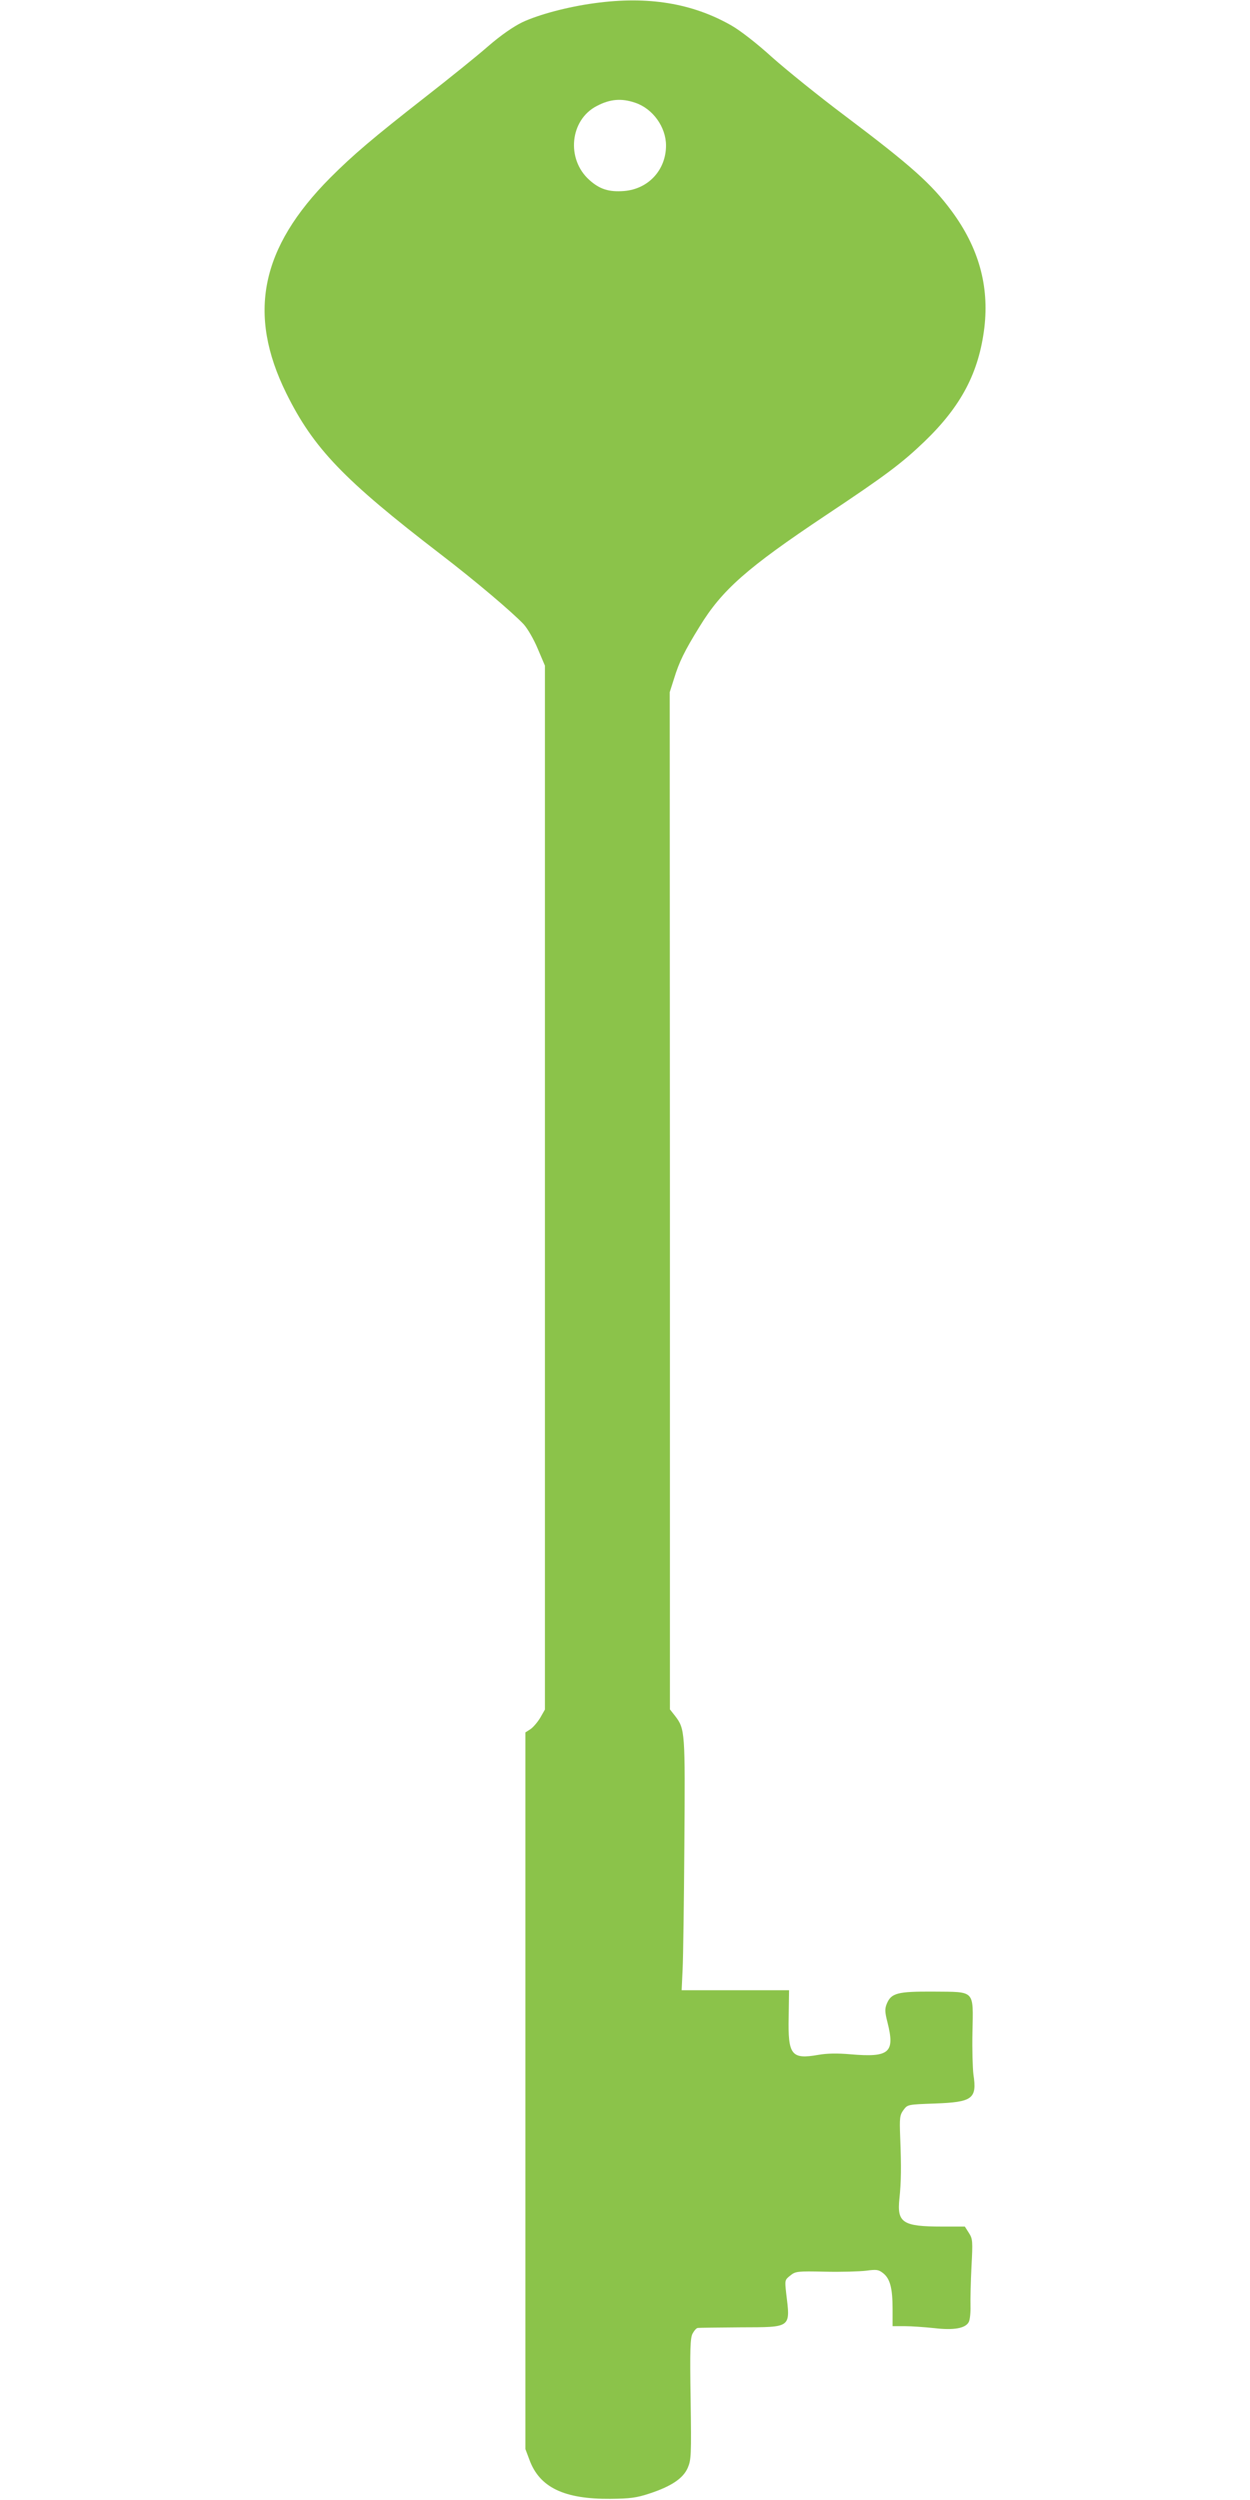
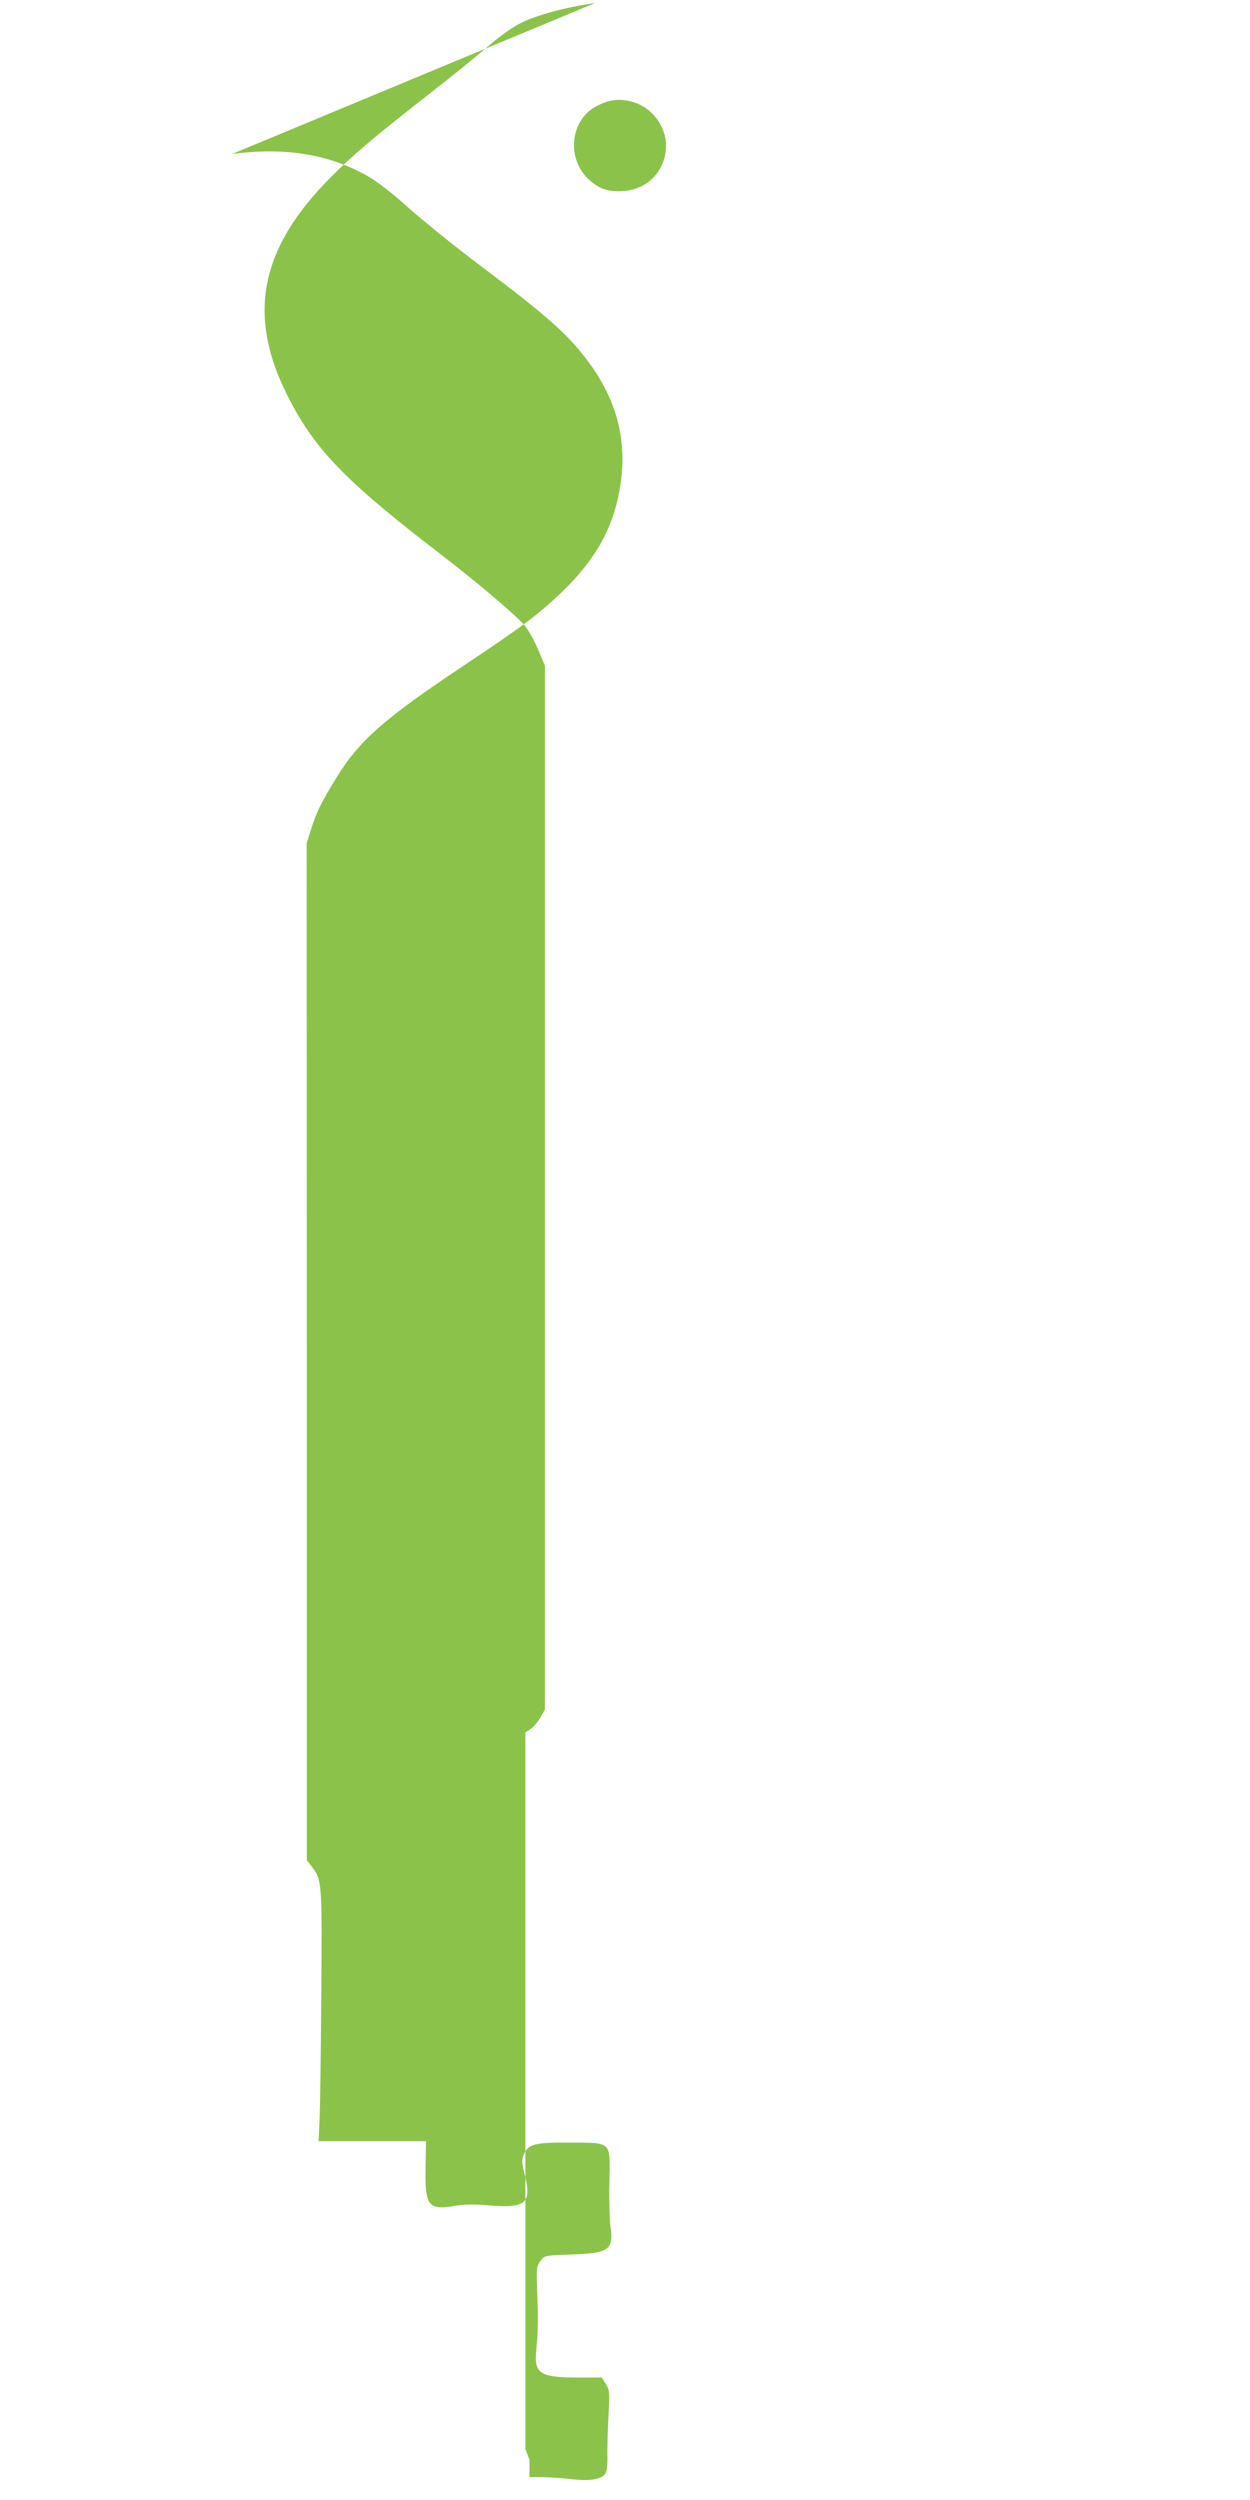
<svg xmlns="http://www.w3.org/2000/svg" version="1.0" width="640pt" height="1280pt" viewBox="0 0 640 1280" preserveAspectRatio="xMidYMid meet">
  <g transform="translate(0,1280) scale(0.1,-0.1)" fill="#8bc34a" stroke="none">
-     <path d="M3046 12784 c-136 -18 -287 -58 -372 -98 -45 -22 -108 -65 -175 -123 -57 -50 -201 -166 -319 -258 -275 -215 -372 -298 -489 -415 -357 -359 -426 -697 -225 -1104 139 -281 293 -442 789 -823 180 -138 366 -296 426 -359 20 -22 52 -77 72 -125 l37 -87 0 -2672 0 -2673 -24 -42 c-14 -23 -37 -50 -51 -59 l-25 -16 0 -1835 0 -1834 21 -56 c52 -141 178 -201 414 -199 101 1 133 5 200 27 112 37 172 77 196 131 18 42 19 63 15 352 -4 256 -2 313 10 336 8 15 20 29 27 29 6 1 105 2 219 3 263 1 255 -5 233 177 -7 64 -7 66 21 88 27 22 36 23 179 20 82 -2 177 1 210 5 53 7 63 6 87 -13 35 -28 48 -76 48 -183 l0 -88 63 0 c34 0 102 -5 150 -10 101 -12 160 -1 177 31 6 11 10 48 9 82 -1 34 1 125 5 202 7 131 6 142 -13 172 l-21 33 -117 0 c-202 0 -231 20 -218 143 9 85 10 162 4 314 -4 101 -2 114 17 140 21 28 21 28 161 33 192 7 216 24 197 148 -4 32 -7 129 -5 217 4 219 16 206 -199 208 -185 1 -217 -7 -240 -63 -10 -25 -10 -41 4 -95 39 -155 10 -180 -189 -163 -69 6 -120 5 -166 -3 -137 -24 -155 -1 -151 193 l2 138 -275 0 -275 0 5 107 c3 60 7 348 9 642 4 576 4 588 -48 656 l-26 33 0 2604 -1 2604 22 69 c26 85 53 141 131 267 115 188 242 300 645 569 308 205 390 267 506 378 189 182 279 354 307 584 25 214 -29 409 -168 597 -103 139 -206 231 -547 488 -132 99 -299 234 -372 299 -77 70 -163 137 -209 163 -200 114 -427 151 -698 114z m206 -510 c90 -30 158 -124 158 -219 0 -125 -90 -223 -215 -233 -77 -6 -125 9 -178 57 -119 107 -99 307 38 378 68 36 127 41 197 17z" />
+     <path d="M3046 12784 c-136 -18 -287 -58 -372 -98 -45 -22 -108 -65 -175 -123 -57 -50 -201 -166 -319 -258 -275 -215 -372 -298 -489 -415 -357 -359 -426 -697 -225 -1104 139 -281 293 -442 789 -823 180 -138 366 -296 426 -359 20 -22 52 -77 72 -125 l37 -87 0 -2672 0 -2673 -24 -42 c-14 -23 -37 -50 -51 -59 l-25 -16 0 -1835 0 -1834 21 -56 l0 -88 63 0 c34 0 102 -5 150 -10 101 -12 160 -1 177 31 6 11 10 48 9 82 -1 34 1 125 5 202 7 131 6 142 -13 172 l-21 33 -117 0 c-202 0 -231 20 -218 143 9 85 10 162 4 314 -4 101 -2 114 17 140 21 28 21 28 161 33 192 7 216 24 197 148 -4 32 -7 129 -5 217 4 219 16 206 -199 208 -185 1 -217 -7 -240 -63 -10 -25 -10 -41 4 -95 39 -155 10 -180 -189 -163 -69 6 -120 5 -166 -3 -137 -24 -155 -1 -151 193 l2 138 -275 0 -275 0 5 107 c3 60 7 348 9 642 4 576 4 588 -48 656 l-26 33 0 2604 -1 2604 22 69 c26 85 53 141 131 267 115 188 242 300 645 569 308 205 390 267 506 378 189 182 279 354 307 584 25 214 -29 409 -168 597 -103 139 -206 231 -547 488 -132 99 -299 234 -372 299 -77 70 -163 137 -209 163 -200 114 -427 151 -698 114z m206 -510 c90 -30 158 -124 158 -219 0 -125 -90 -223 -215 -233 -77 -6 -125 9 -178 57 -119 107 -99 307 38 378 68 36 127 41 197 17z" />
  </g>
</svg>